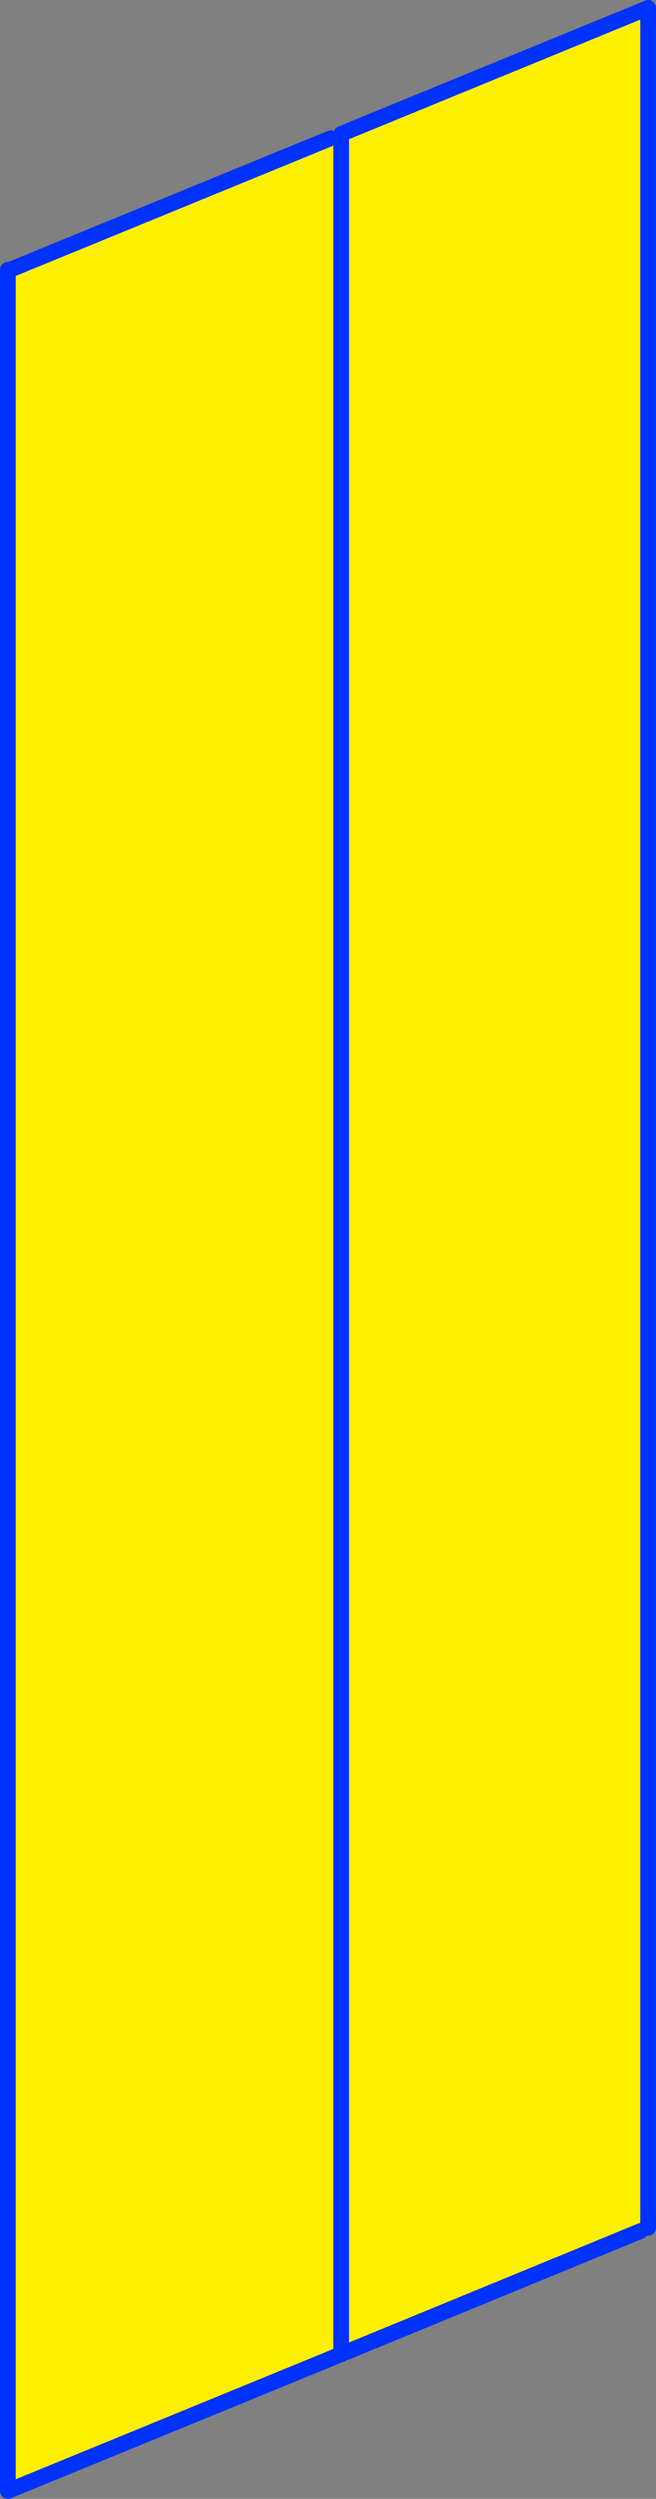
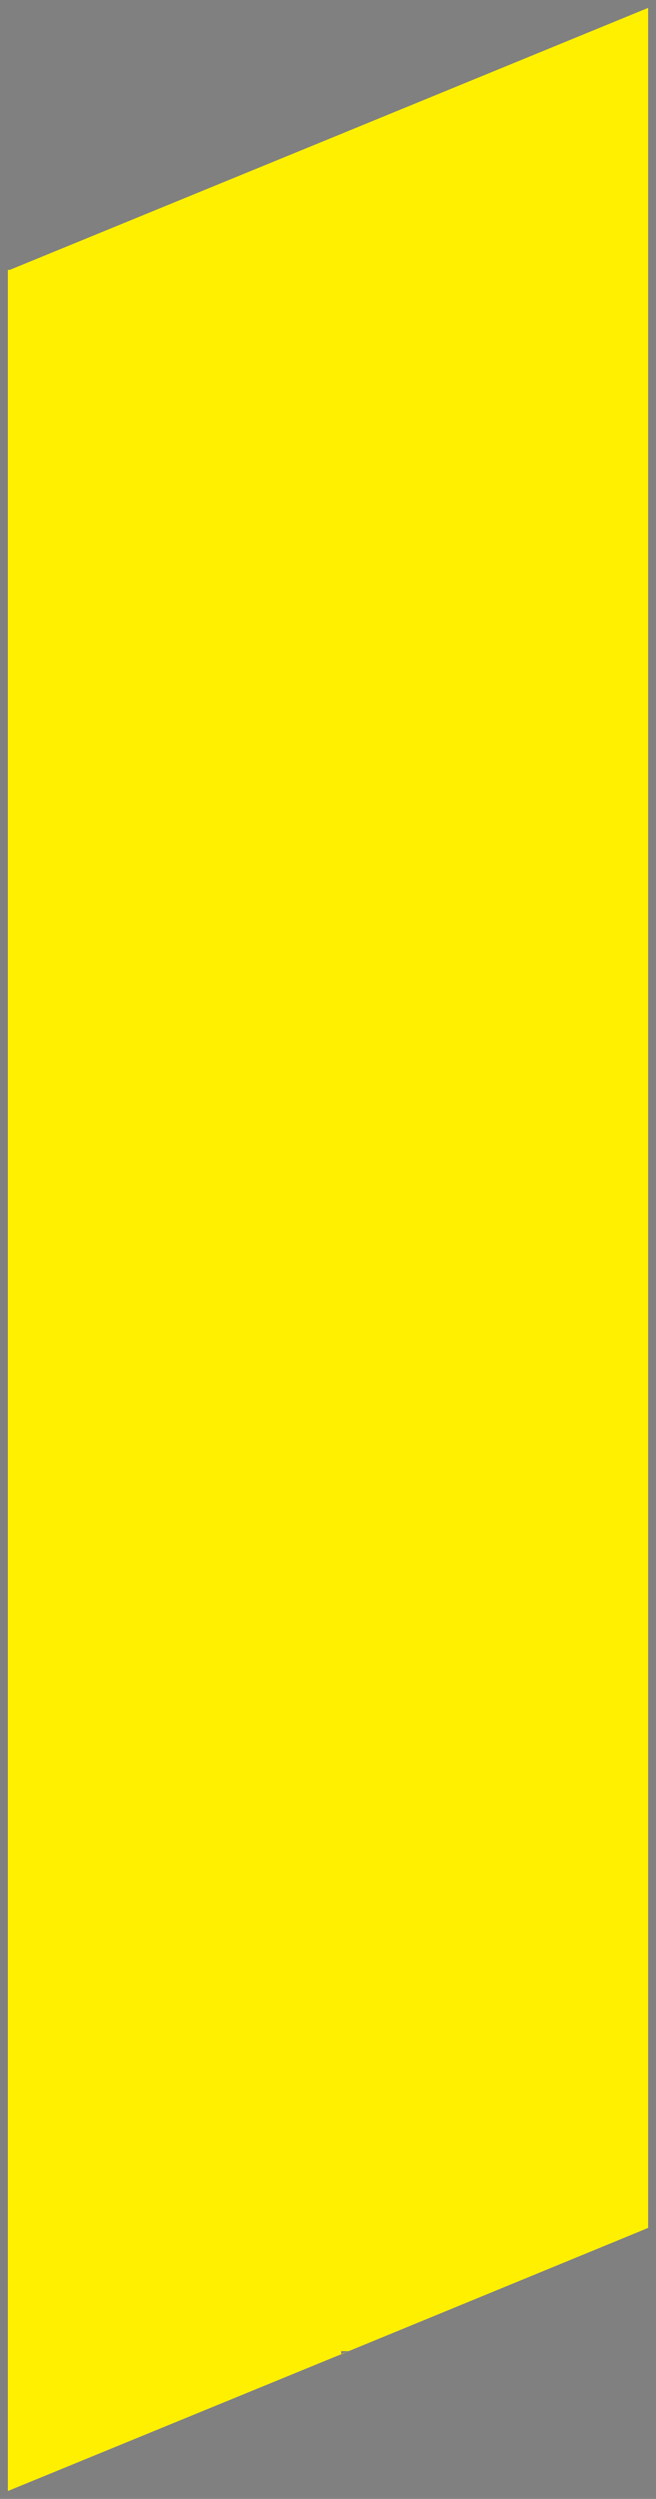
<svg xmlns="http://www.w3.org/2000/svg" height="317.15px" width="83.35px">
  <rect width="100%" height="100%" fill="#808080" stroke="none" />
  <g transform="matrix(1.0, 0.0, 0.0, 1.0, -553.1, -141.55)">
    <path d="M554.1 175.8 L554.35 175.8 595.1 159.1 596.45 158.55 596.7 158.45 597.05 158.3 635.45 142.55 635.45 424.3 634.5 424.7 597.4 439.95 596.45 440.35 595.45 440.75 554.1 457.7 554.1 175.8 M596.45 440.3 L595.45 440.75 596.45 440.3 596.45 440.35 596.45 440.3 597.4 439.95 596.45 439.95 596.45 440.3 M596.45 158.55 L596.45 439.95 596.45 158.55" fill="#fff000" fill-rule="evenodd" stroke="none" />
-     <path d="M554.35 175.8 L595.1 159.1 M596.7 158.45 L597.05 158.3 635.45 142.55 635.45 424.3 M634.5 424.7 L597.4 439.95 596.45 440.3 596.45 440.35 M595.45 440.75 L554.1 457.7 554.1 175.8 M595.45 440.75 L596.45 440.3 596.45 439.95 596.45 158.55" fill="none" stroke="#0032ff" stroke-linecap="round" stroke-linejoin="round" stroke-width="2.0" />
  </g>
</svg>